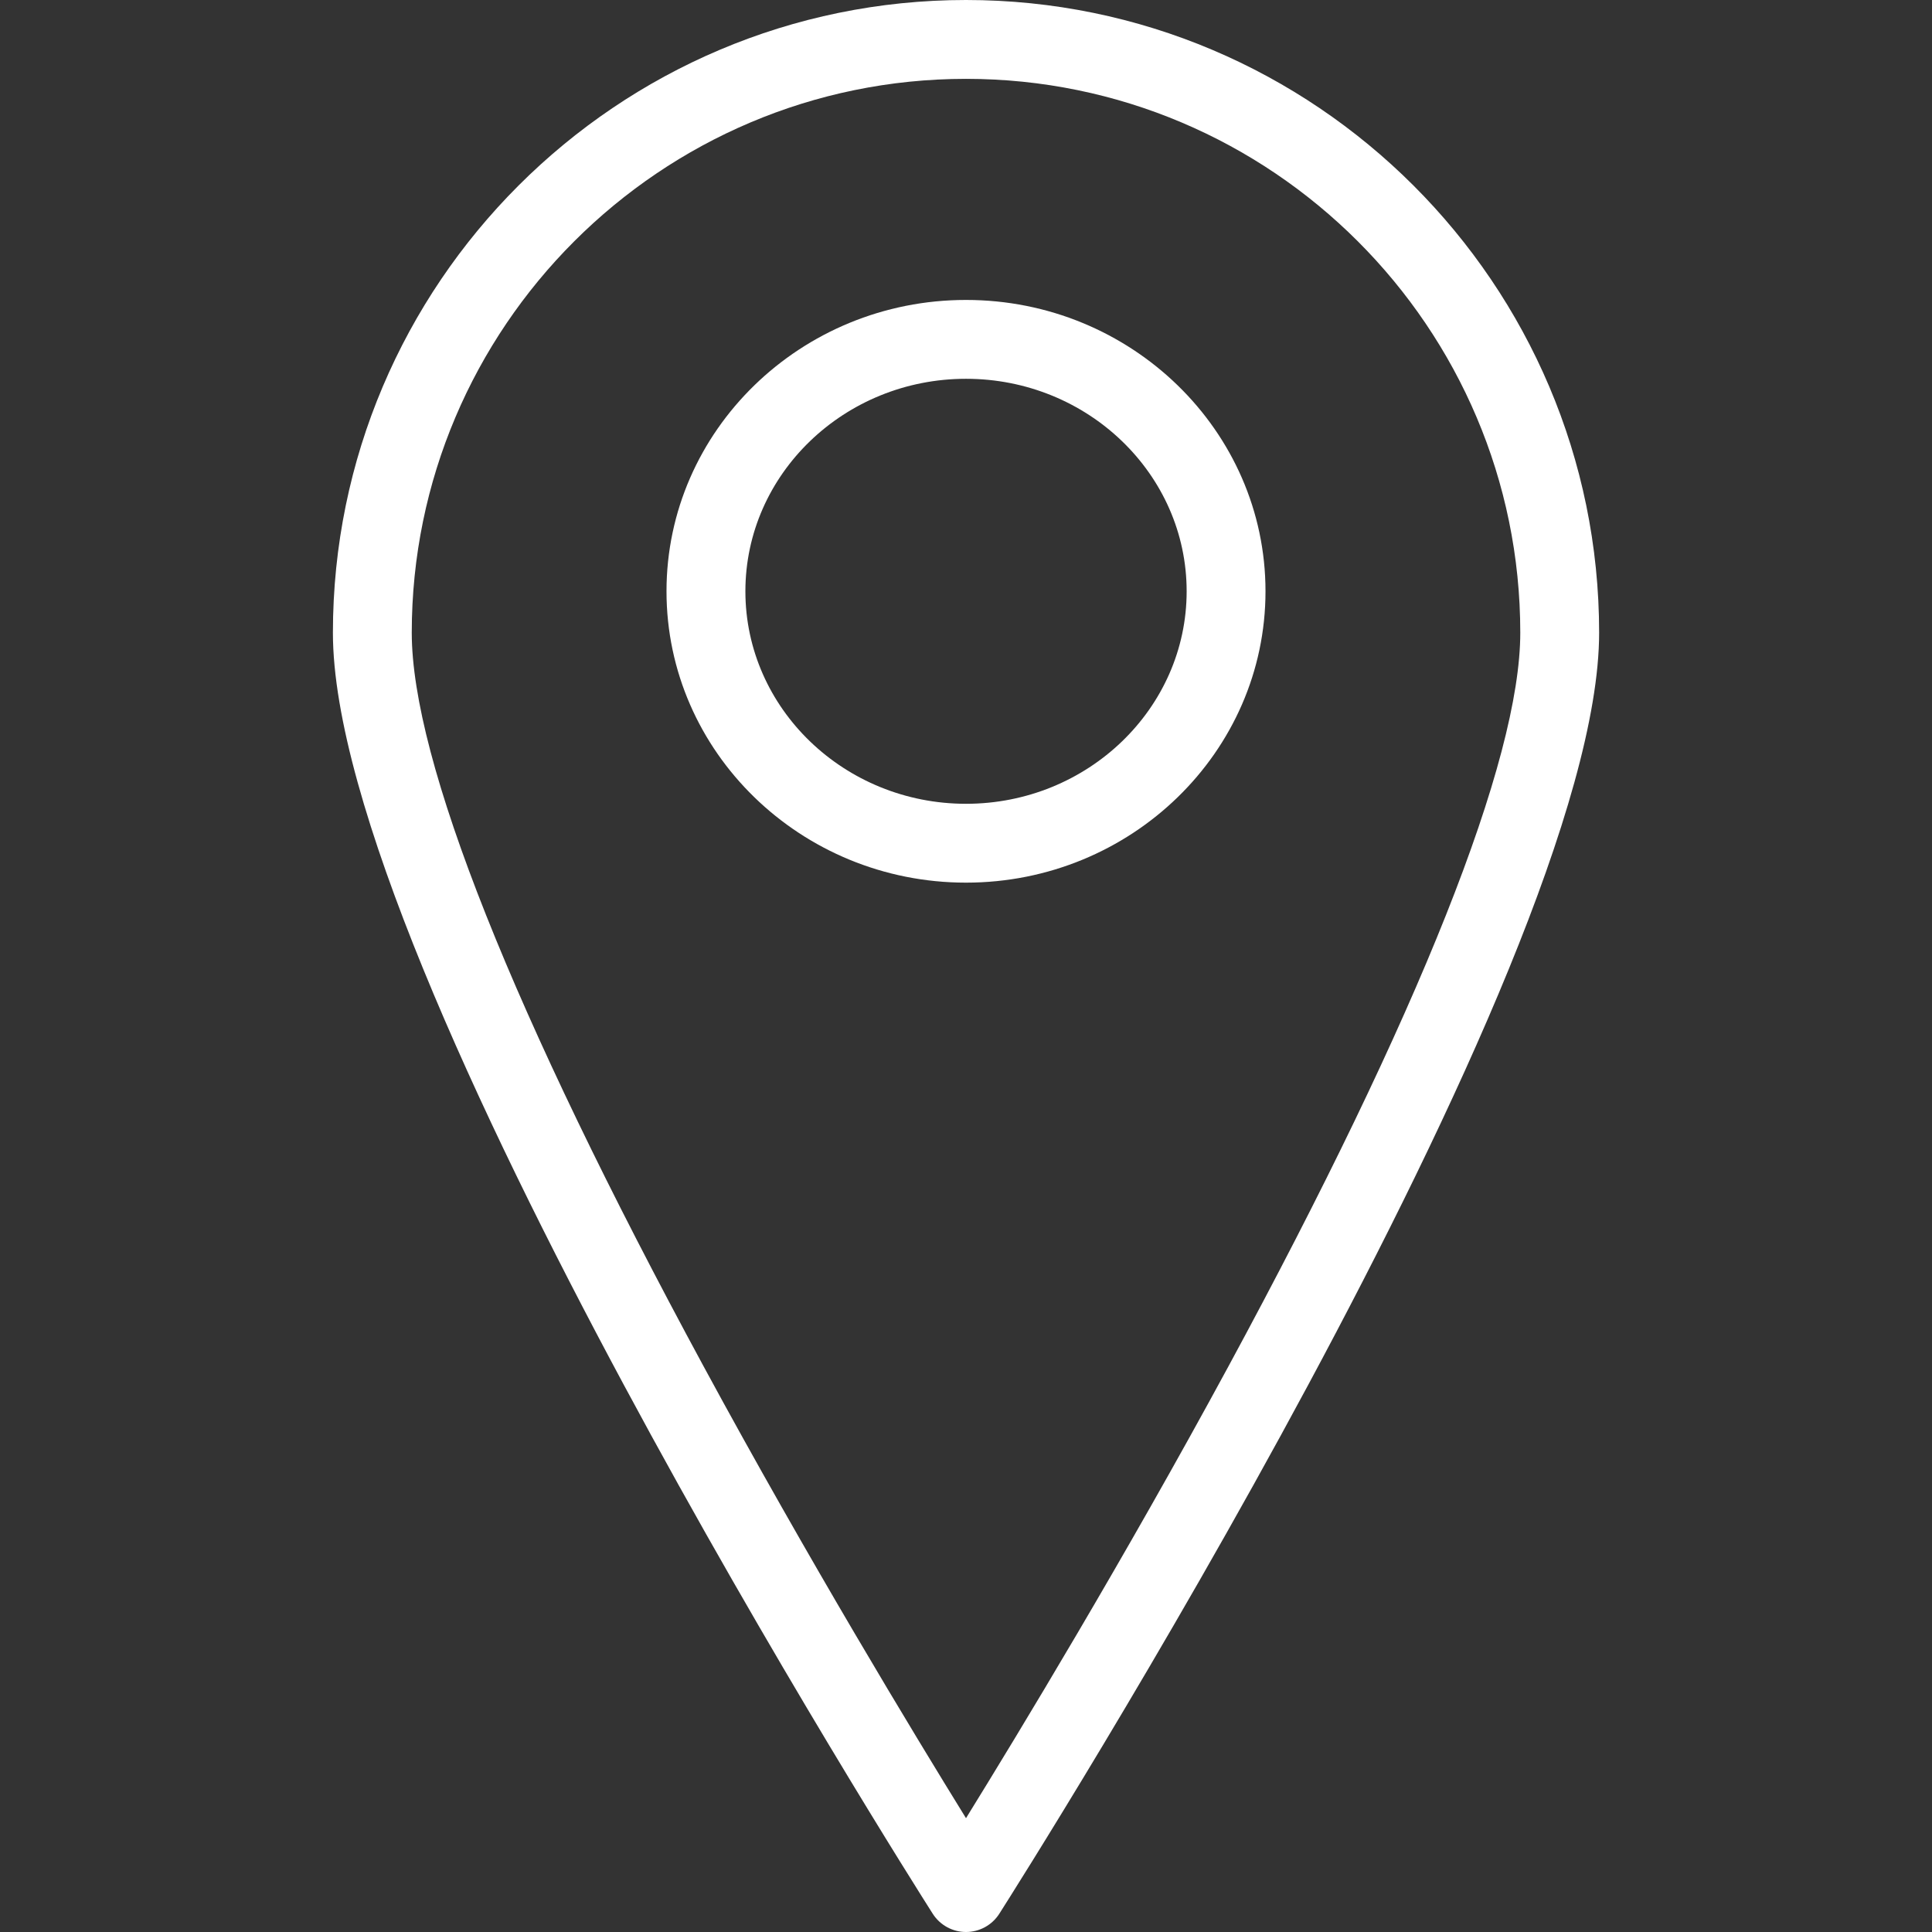
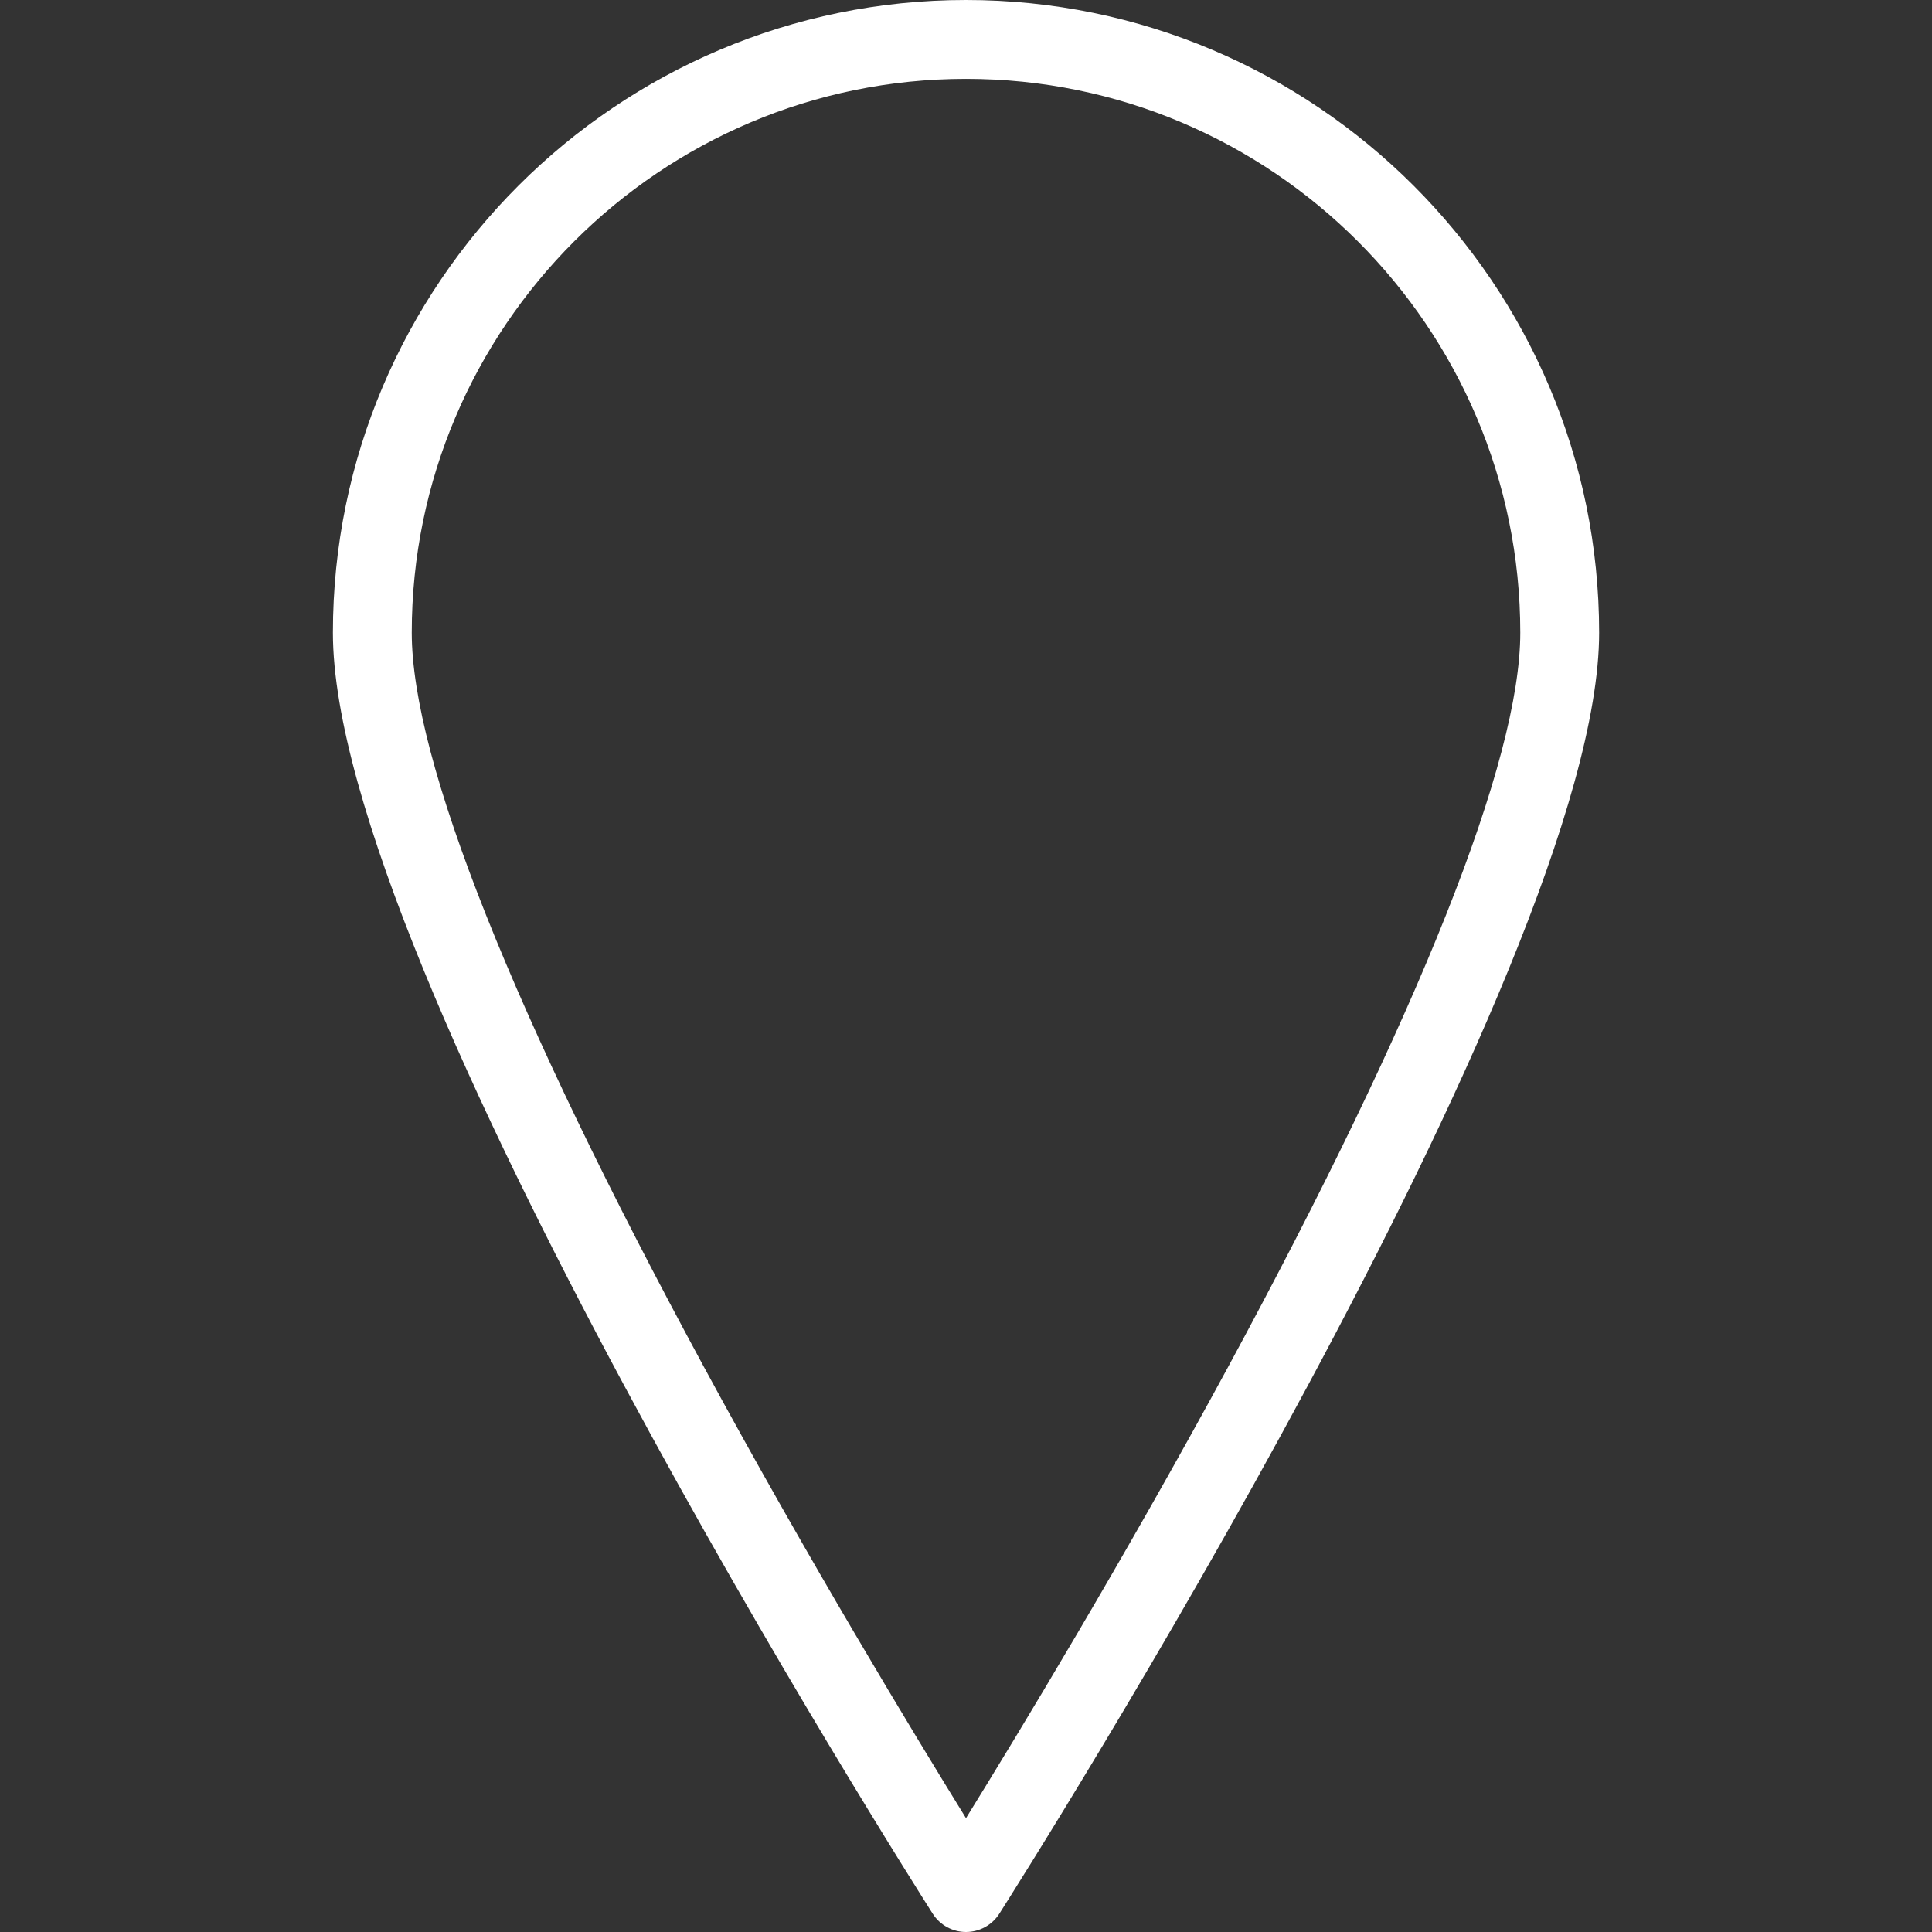
<svg xmlns="http://www.w3.org/2000/svg" width="48" height="48" viewBox="0 0 48 48" fill="none">
  <rect x="0" y="0" width="48" height="48" fill="#333333" stroke="none" />
  <g id="place-localizer 1">
    <g id="Group">
      <path id="Vector" d="M24 0C15.327 0 8.271 7.052 8.271 15.72C8.271 24.05 22.566 46.591 23.174 47.547C23.354 47.829 23.666 48 24 48C24.335 48 24.647 47.829 24.827 47.547C25.435 46.591 39.73 24.05 39.73 15.72C39.73 7.052 32.674 0 24 0ZM24 45.172C22.707 43.079 20.081 38.747 17.481 33.947C12.737 25.187 10.23 18.885 10.23 15.72C10.23 8.132 16.407 1.959 24 1.959C31.594 1.959 37.771 8.132 37.771 15.72C37.771 18.885 35.264 25.187 30.52 33.947C27.92 38.747 25.294 43.079 24 45.172Z" fill="white" />
-       <path id="Vector_2" d="M24 7.452C19.897 7.452 16.559 10.699 16.559 14.69C16.559 18.682 19.897 21.929 24 21.929C28.103 21.929 31.441 18.682 31.441 14.69C31.441 10.699 28.103 7.452 24 7.452ZM24 19.97C20.978 19.97 18.519 17.601 18.519 14.69C18.519 11.779 20.978 9.411 24 9.411C27.023 9.411 29.482 11.779 29.482 14.69C29.482 17.601 27.023 19.97 24 19.97Z" fill="white" />
    </g>
  </g>
</svg>